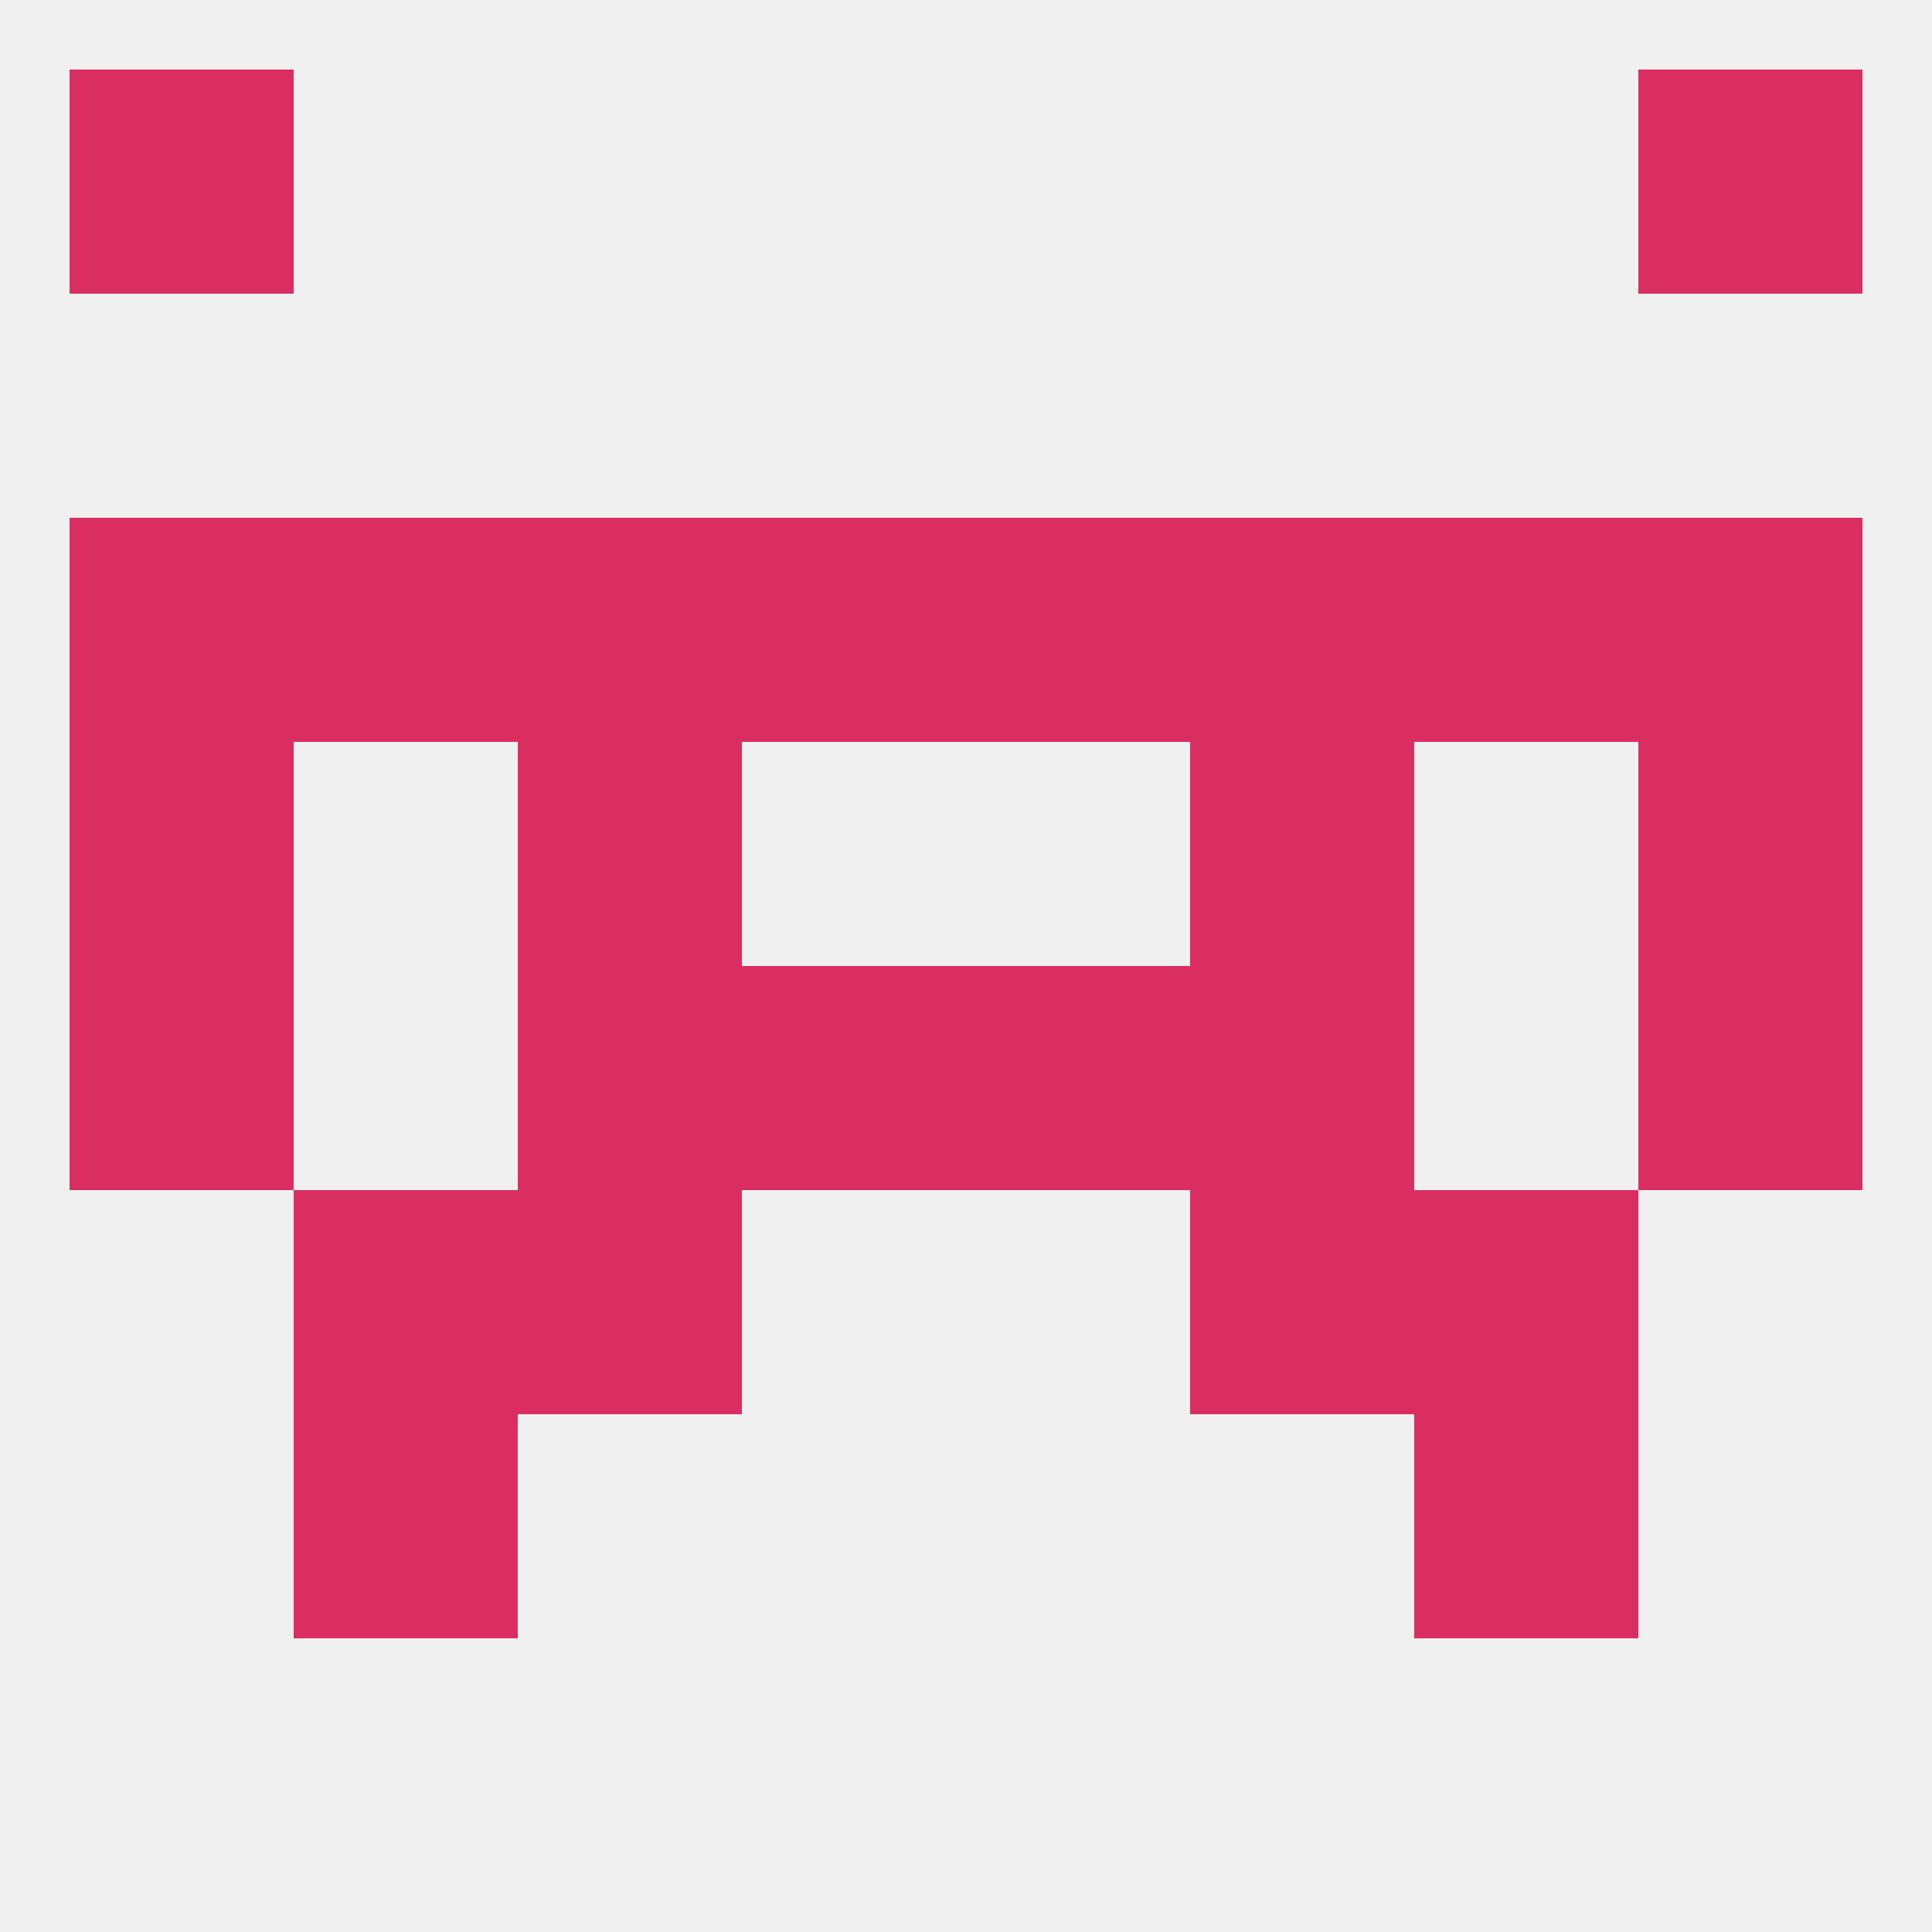
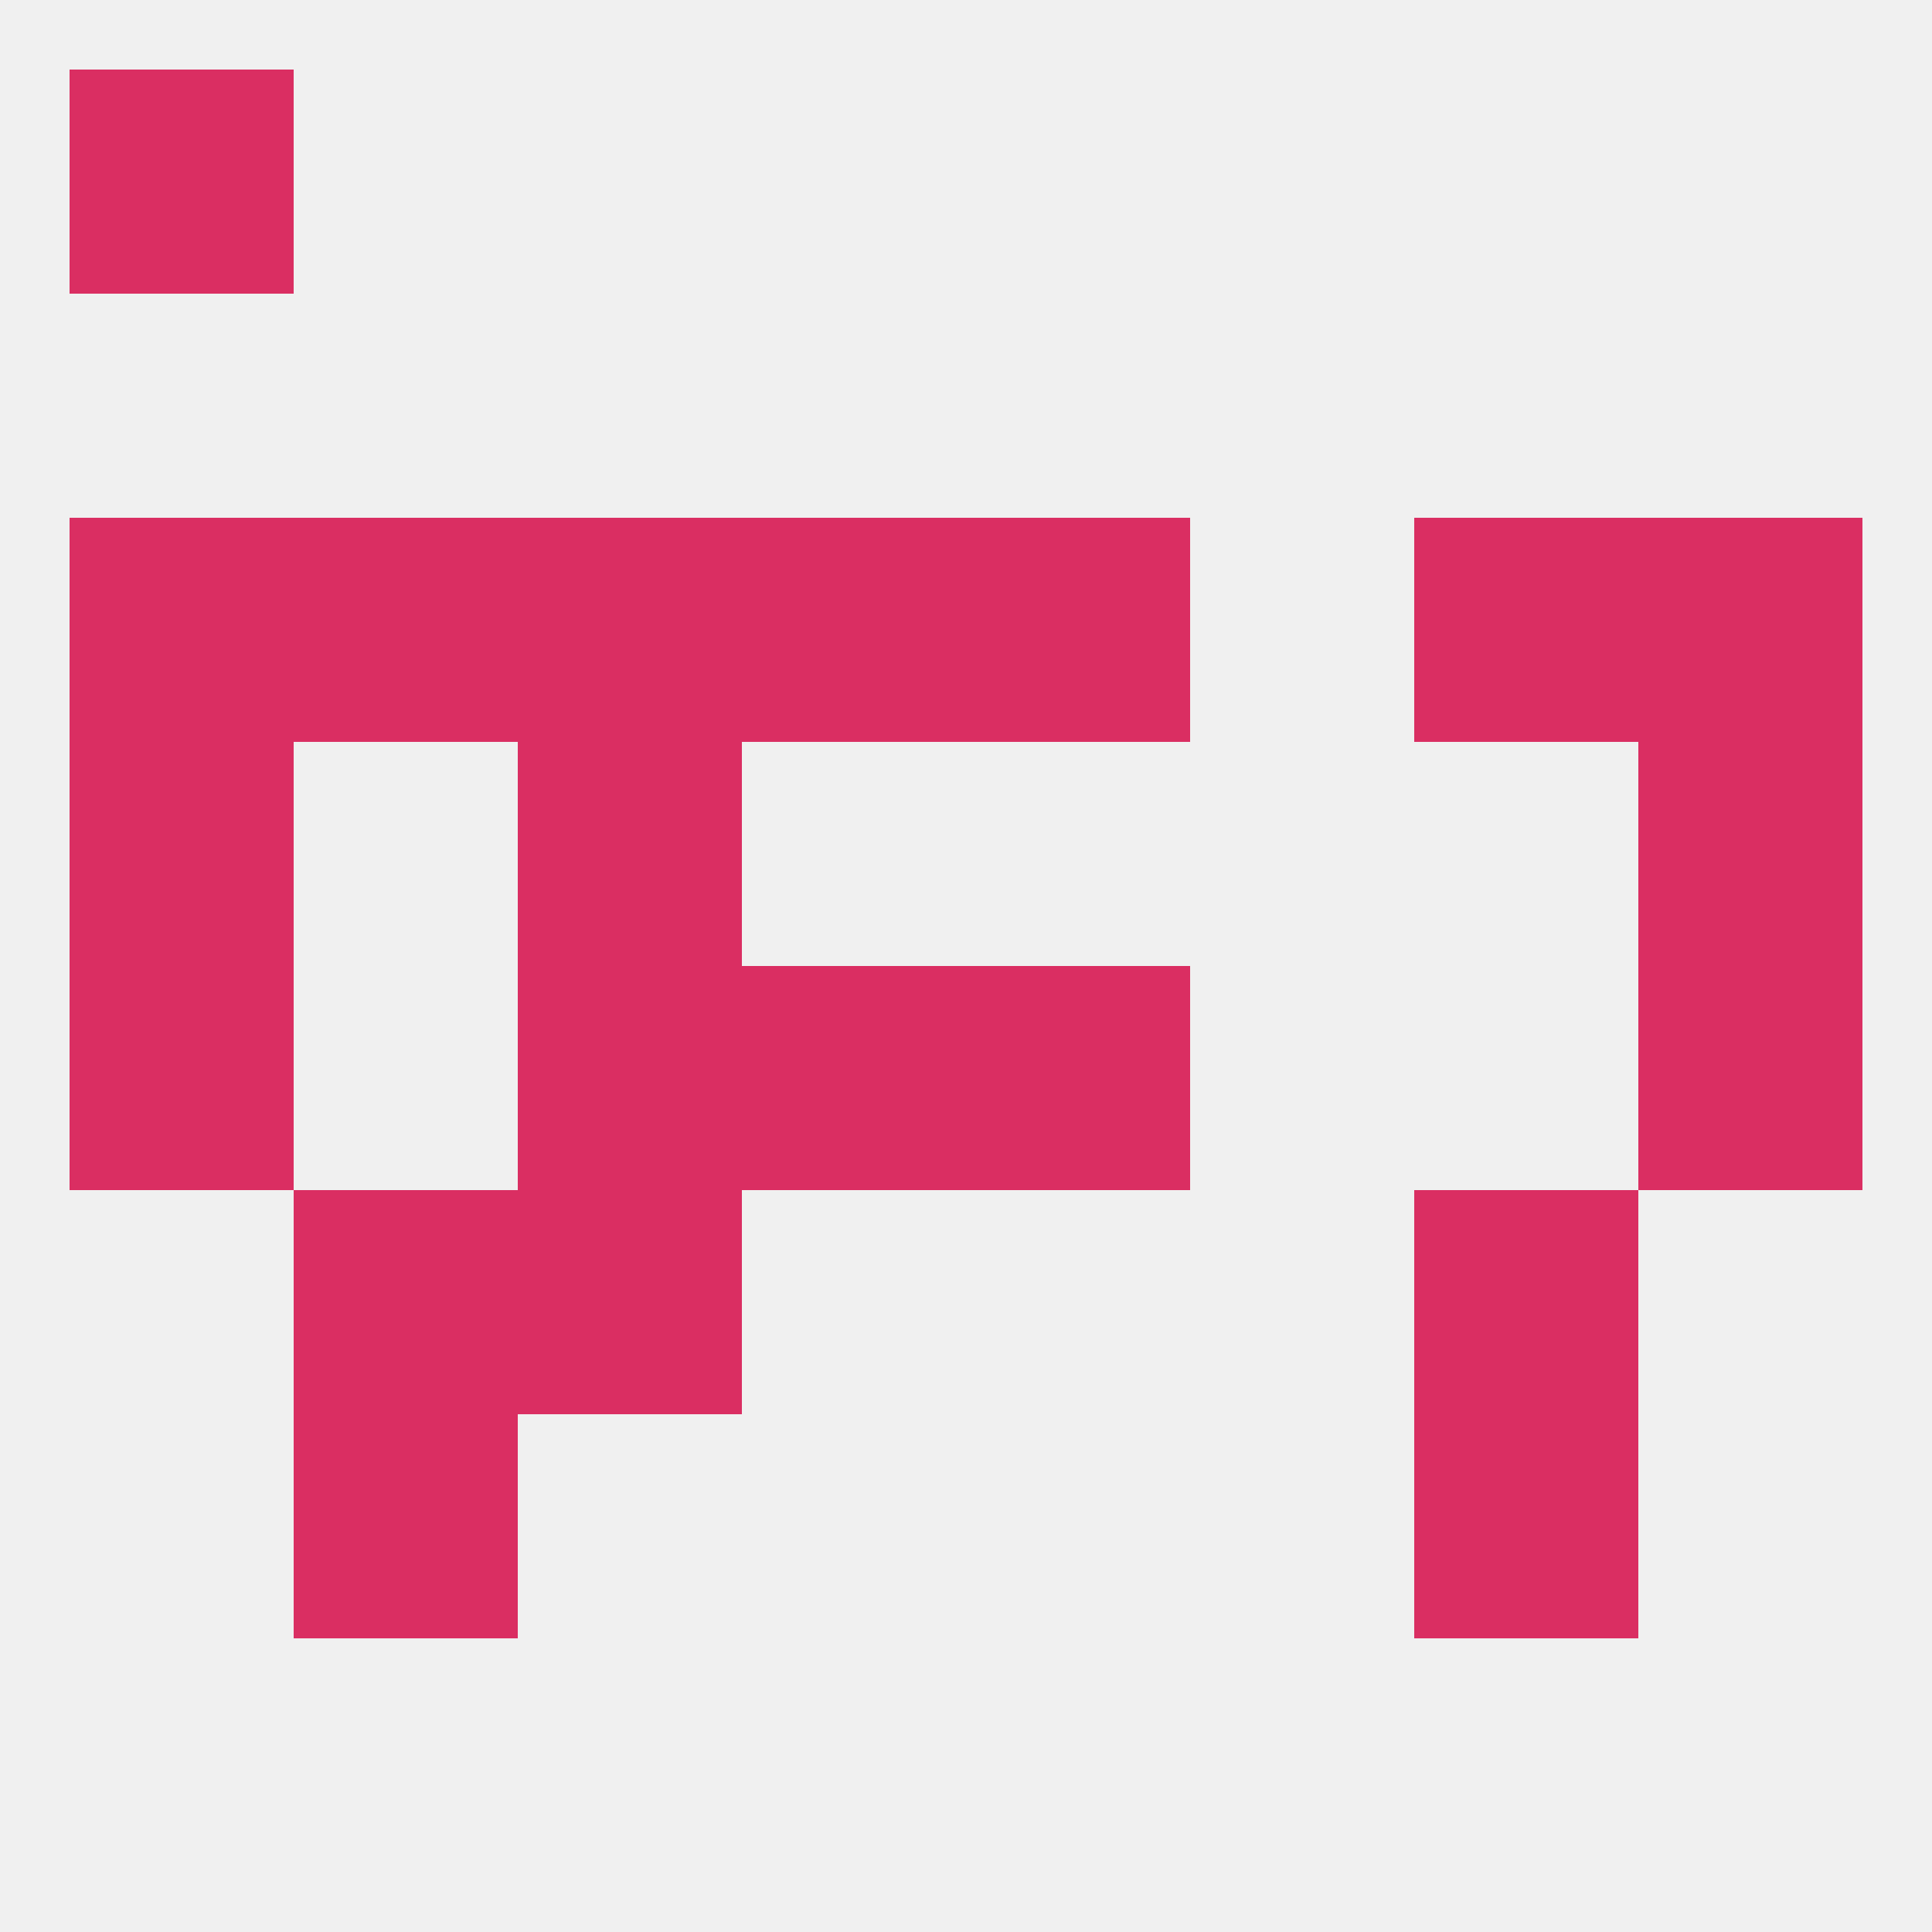
<svg xmlns="http://www.w3.org/2000/svg" version="1.1" baseprofile="full" width="250" height="250" viewBox="0 0 250 250">
  <rect width="100%" height="100%" fill="rgba(240,240,240,255)" />
  <rect x="9" y="96" width="29" height="29" fill="rgba(218,46,98,255)" />
  <rect x="212" y="96" width="29" height="29" fill="rgba(218,46,98,255)" />
  <rect x="67" y="96" width="29" height="29" fill="rgba(218,46,98,255)" />
-   <rect x="154" y="96" width="29" height="29" fill="rgba(218,46,98,255)" />
  <rect x="67" y="67" width="29" height="29" fill="rgba(218,46,98,255)" />
-   <rect x="154" y="67" width="29" height="29" fill="rgba(218,46,98,255)" />
  <rect x="125" y="67" width="29" height="29" fill="rgba(218,46,98,255)" />
  <rect x="212" y="67" width="29" height="29" fill="rgba(218,46,98,255)" />
  <rect x="38" y="67" width="29" height="29" fill="rgba(218,46,98,255)" />
  <rect x="183" y="67" width="29" height="29" fill="rgba(218,46,98,255)" />
  <rect x="96" y="67" width="29" height="29" fill="rgba(218,46,98,255)" />
  <rect x="9" y="67" width="29" height="29" fill="rgba(218,46,98,255)" />
  <rect x="38" y="154" width="29" height="29" fill="rgba(218,46,98,255)" />
  <rect x="183" y="154" width="29" height="29" fill="rgba(218,46,98,255)" />
  <rect x="67" y="154" width="29" height="29" fill="rgba(218,46,98,255)" />
-   <rect x="154" y="154" width="29" height="29" fill="rgba(218,46,98,255)" />
  <rect x="38" y="183" width="29" height="29" fill="rgba(218,46,98,255)" />
  <rect x="183" y="183" width="29" height="29" fill="rgba(218,46,98,255)" />
  <rect x="9" y="9" width="29" height="29" fill="rgba(218,46,98,255)" />
-   <rect x="212" y="9" width="29" height="29" fill="rgba(218,46,98,255)" />
  <rect x="9" y="125" width="29" height="29" fill="rgba(218,46,98,255)" />
  <rect x="212" y="125" width="29" height="29" fill="rgba(218,46,98,255)" />
  <rect x="96" y="125" width="29" height="29" fill="rgba(218,46,98,255)" />
  <rect x="125" y="125" width="29" height="29" fill="rgba(218,46,98,255)" />
  <rect x="67" y="125" width="29" height="29" fill="rgba(218,46,98,255)" />
-   <rect x="154" y="125" width="29" height="29" fill="rgba(218,46,98,255)" />
</svg>